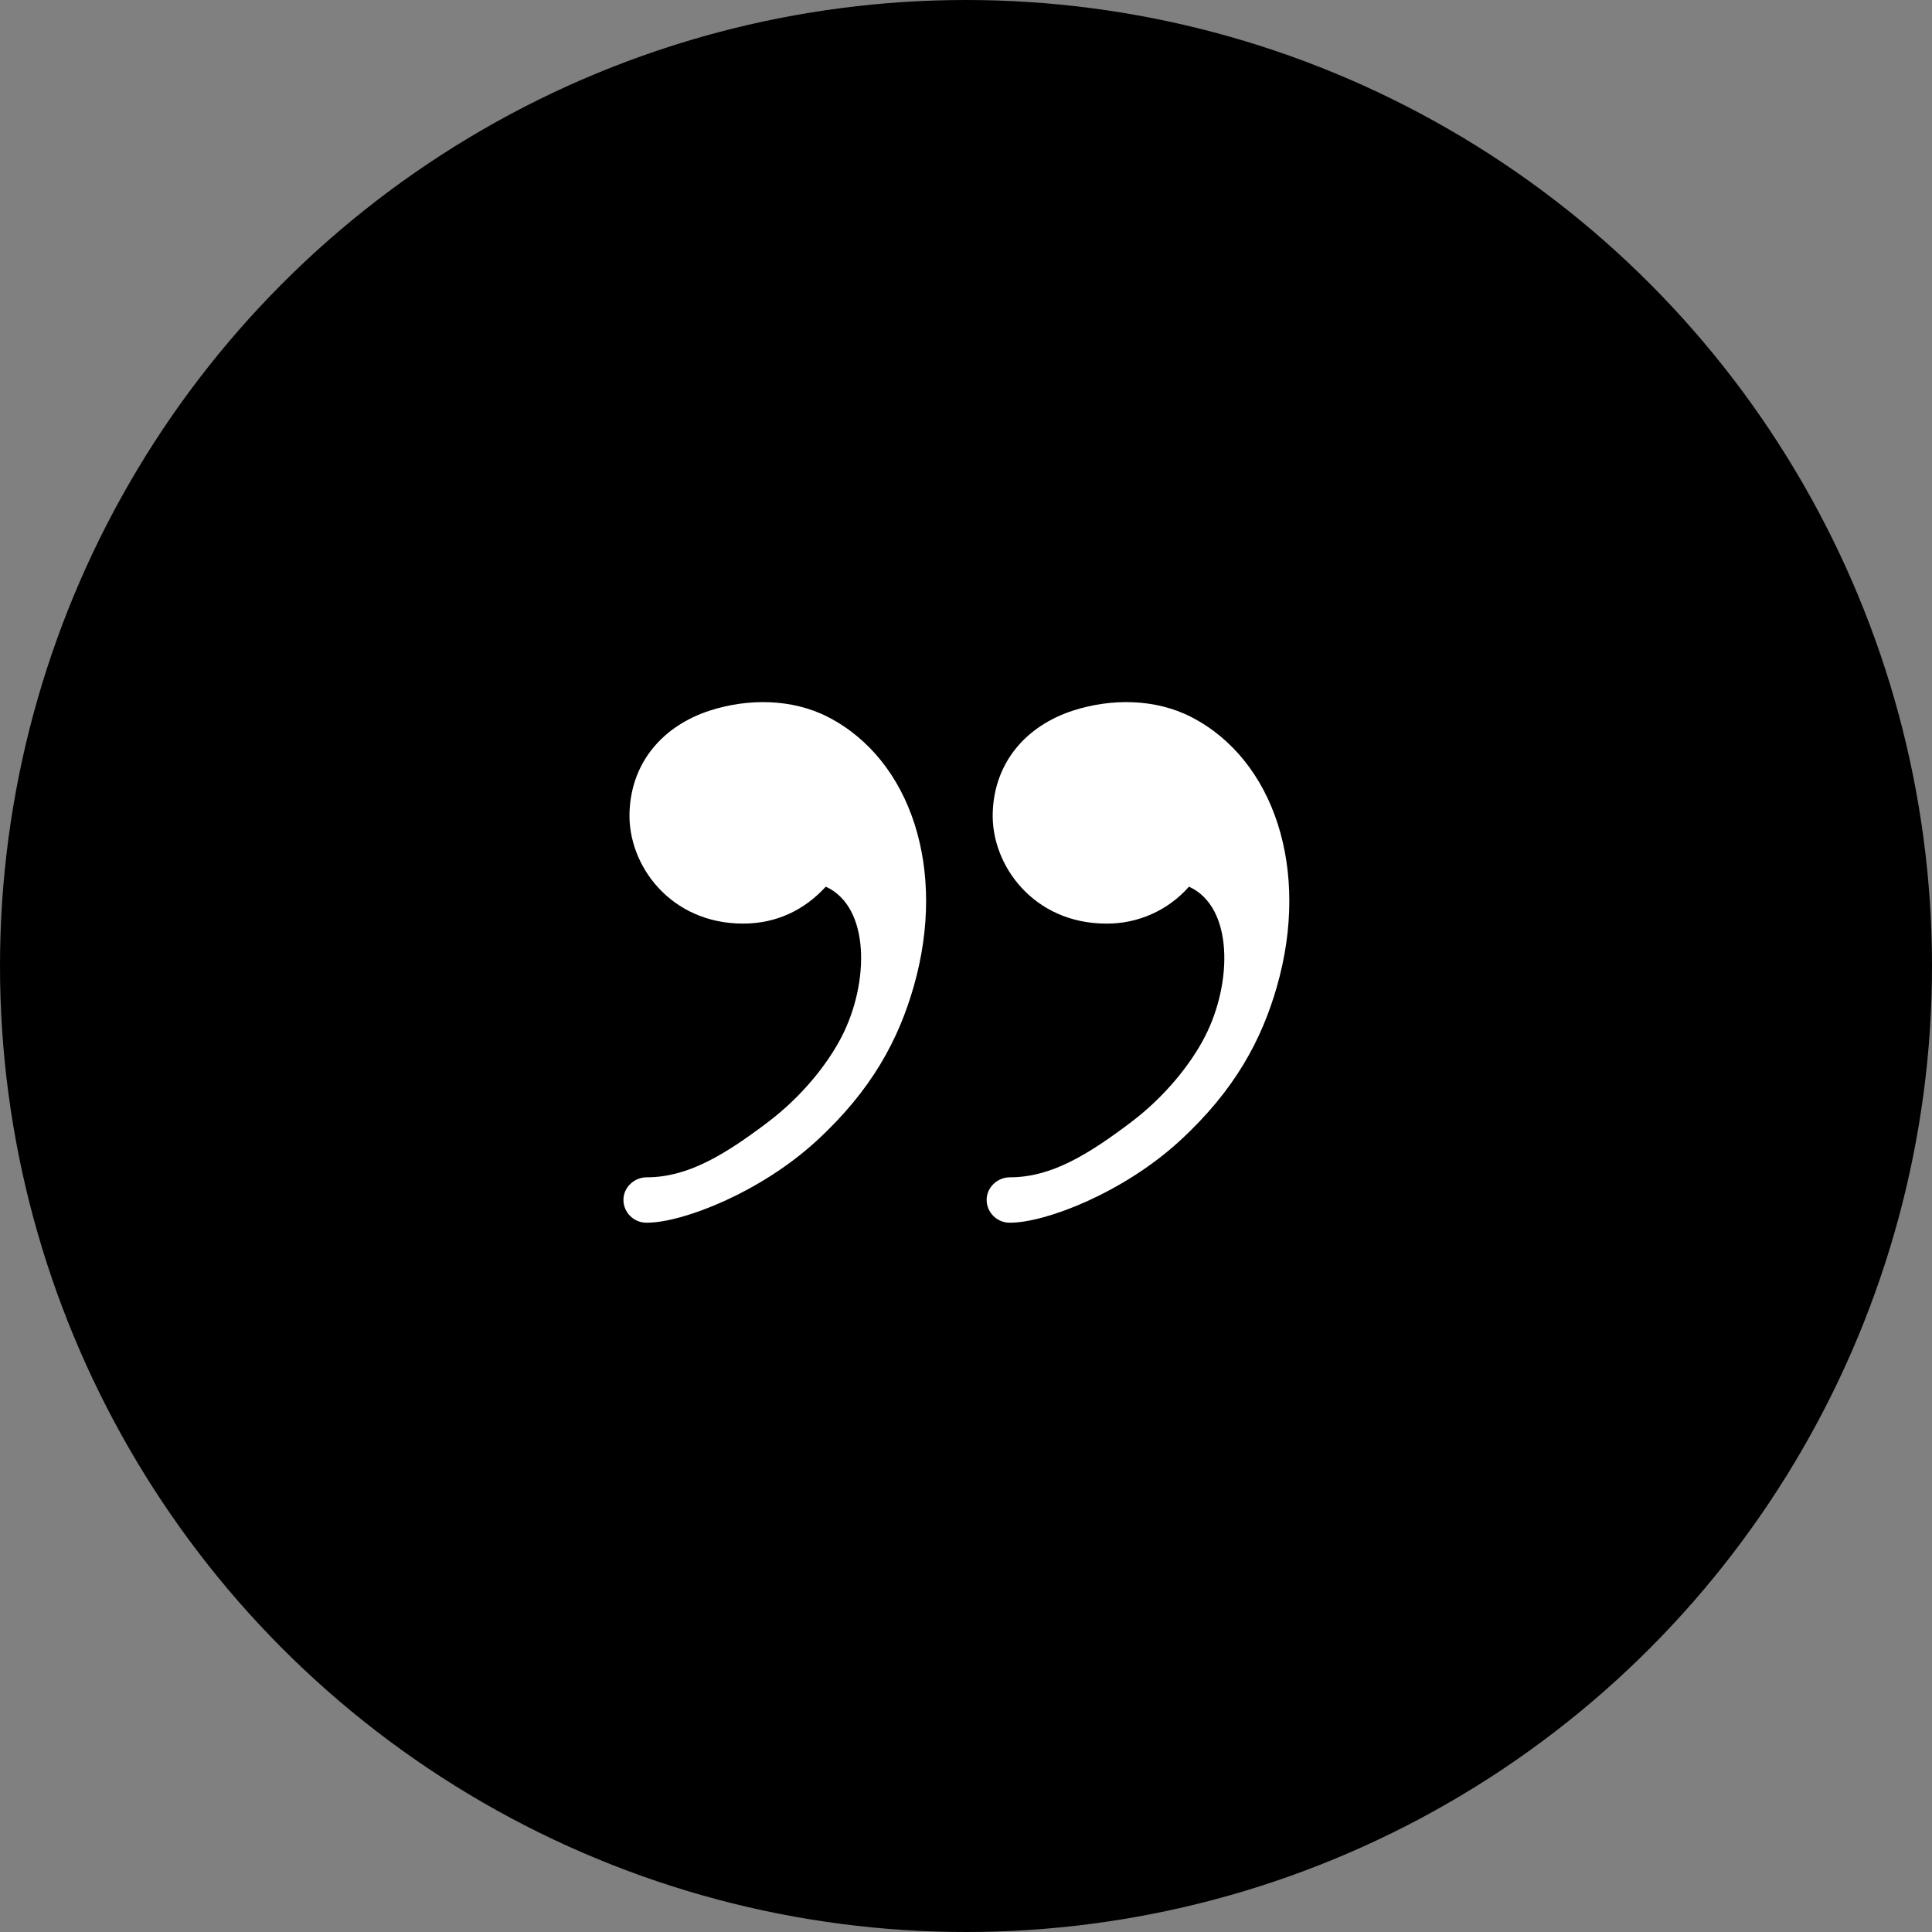
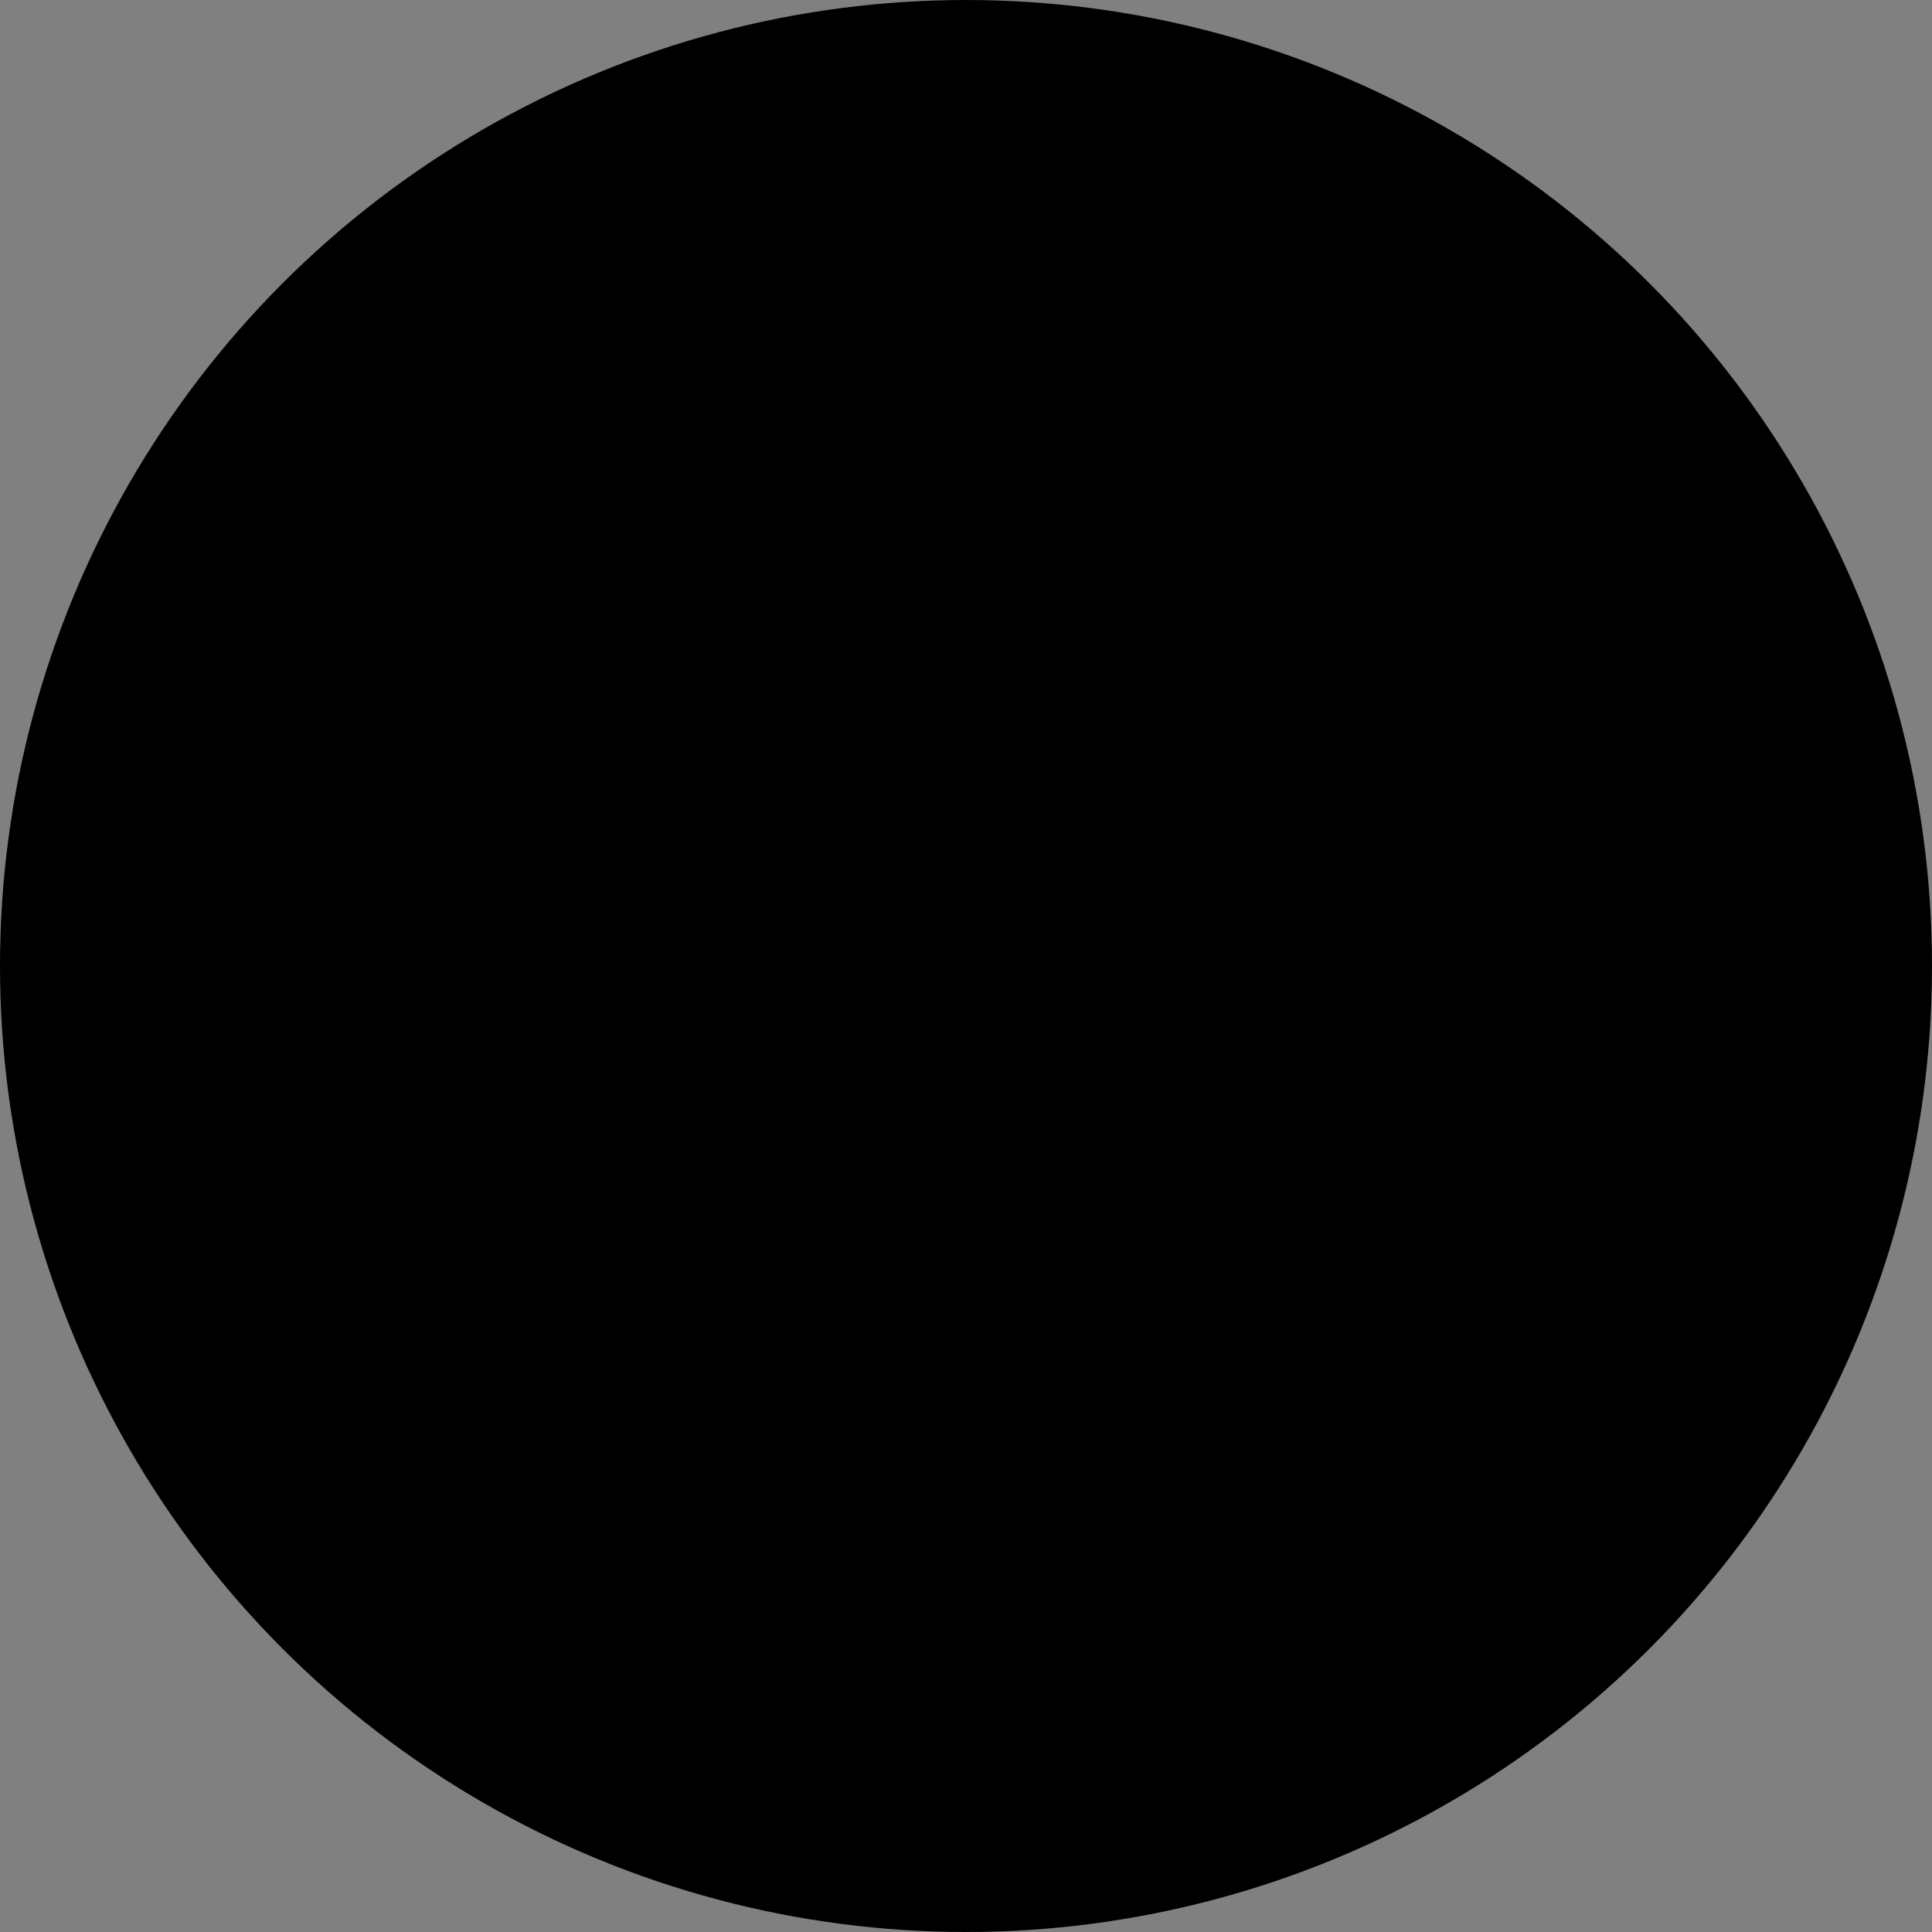
<svg xmlns="http://www.w3.org/2000/svg" width="100" height="100" viewBox="0 0 100 100" fill="none">
  <rect x="0" y="0" width="100" height="100" fill="#808080" stroke="none" />
  <circle cx="50" cy="50" r="50" fill="black" />
-   <path fill-rule="evenodd" clip-rule="evenodd" d="M55.533 36.782C57.51 36.143 59.791 36.155 61.655 37.111C65.96 39.323 67.825 45.026 66.092 51.067C65.315 53.777 63.946 56.409 61.05 59.063C58.155 61.72 54.138 63.287 52.277 63.287C52.12 63.289 51.965 63.261 51.819 63.203C51.674 63.145 51.541 63.059 51.428 62.95C51.316 62.841 51.226 62.711 51.164 62.567C51.102 62.423 51.07 62.268 51.068 62.112C51.068 61.463 51.619 60.937 52.277 60.937C54.405 60.937 56.306 59.777 58.559 58.073C60.283 56.766 61.63 55.096 62.373 53.642C63.798 50.86 63.845 46.937 61.542 45.894C61.008 46.5 60.349 46.985 59.61 47.315C58.872 47.645 58.071 47.812 57.262 47.805C53.502 47.805 51.287 44.781 51.384 42.043C51.475 39.426 53.139 37.562 55.533 36.782ZM36.733 36.782C38.71 36.143 40.991 36.155 42.855 37.111C47.16 39.323 49.025 45.026 47.292 51.067C46.515 53.777 45.146 56.409 42.25 59.063C39.355 61.72 35.338 63.287 33.477 63.287C33.32 63.289 33.165 63.261 33.019 63.203C32.874 63.145 32.741 63.059 32.629 62.95C32.516 62.841 32.426 62.711 32.364 62.567C32.303 62.423 32.27 62.268 32.268 62.112C32.268 61.463 32.819 60.937 33.477 60.937C35.605 60.937 37.507 59.777 39.759 58.073C41.483 56.766 42.83 55.096 43.573 53.642C44.998 50.86 45.045 46.937 42.742 45.894C41.636 47.103 40.192 47.805 38.462 47.805C34.702 47.805 32.487 44.781 32.584 42.043C32.675 39.426 34.339 37.562 36.733 36.782Z" fill="white" />
</svg>